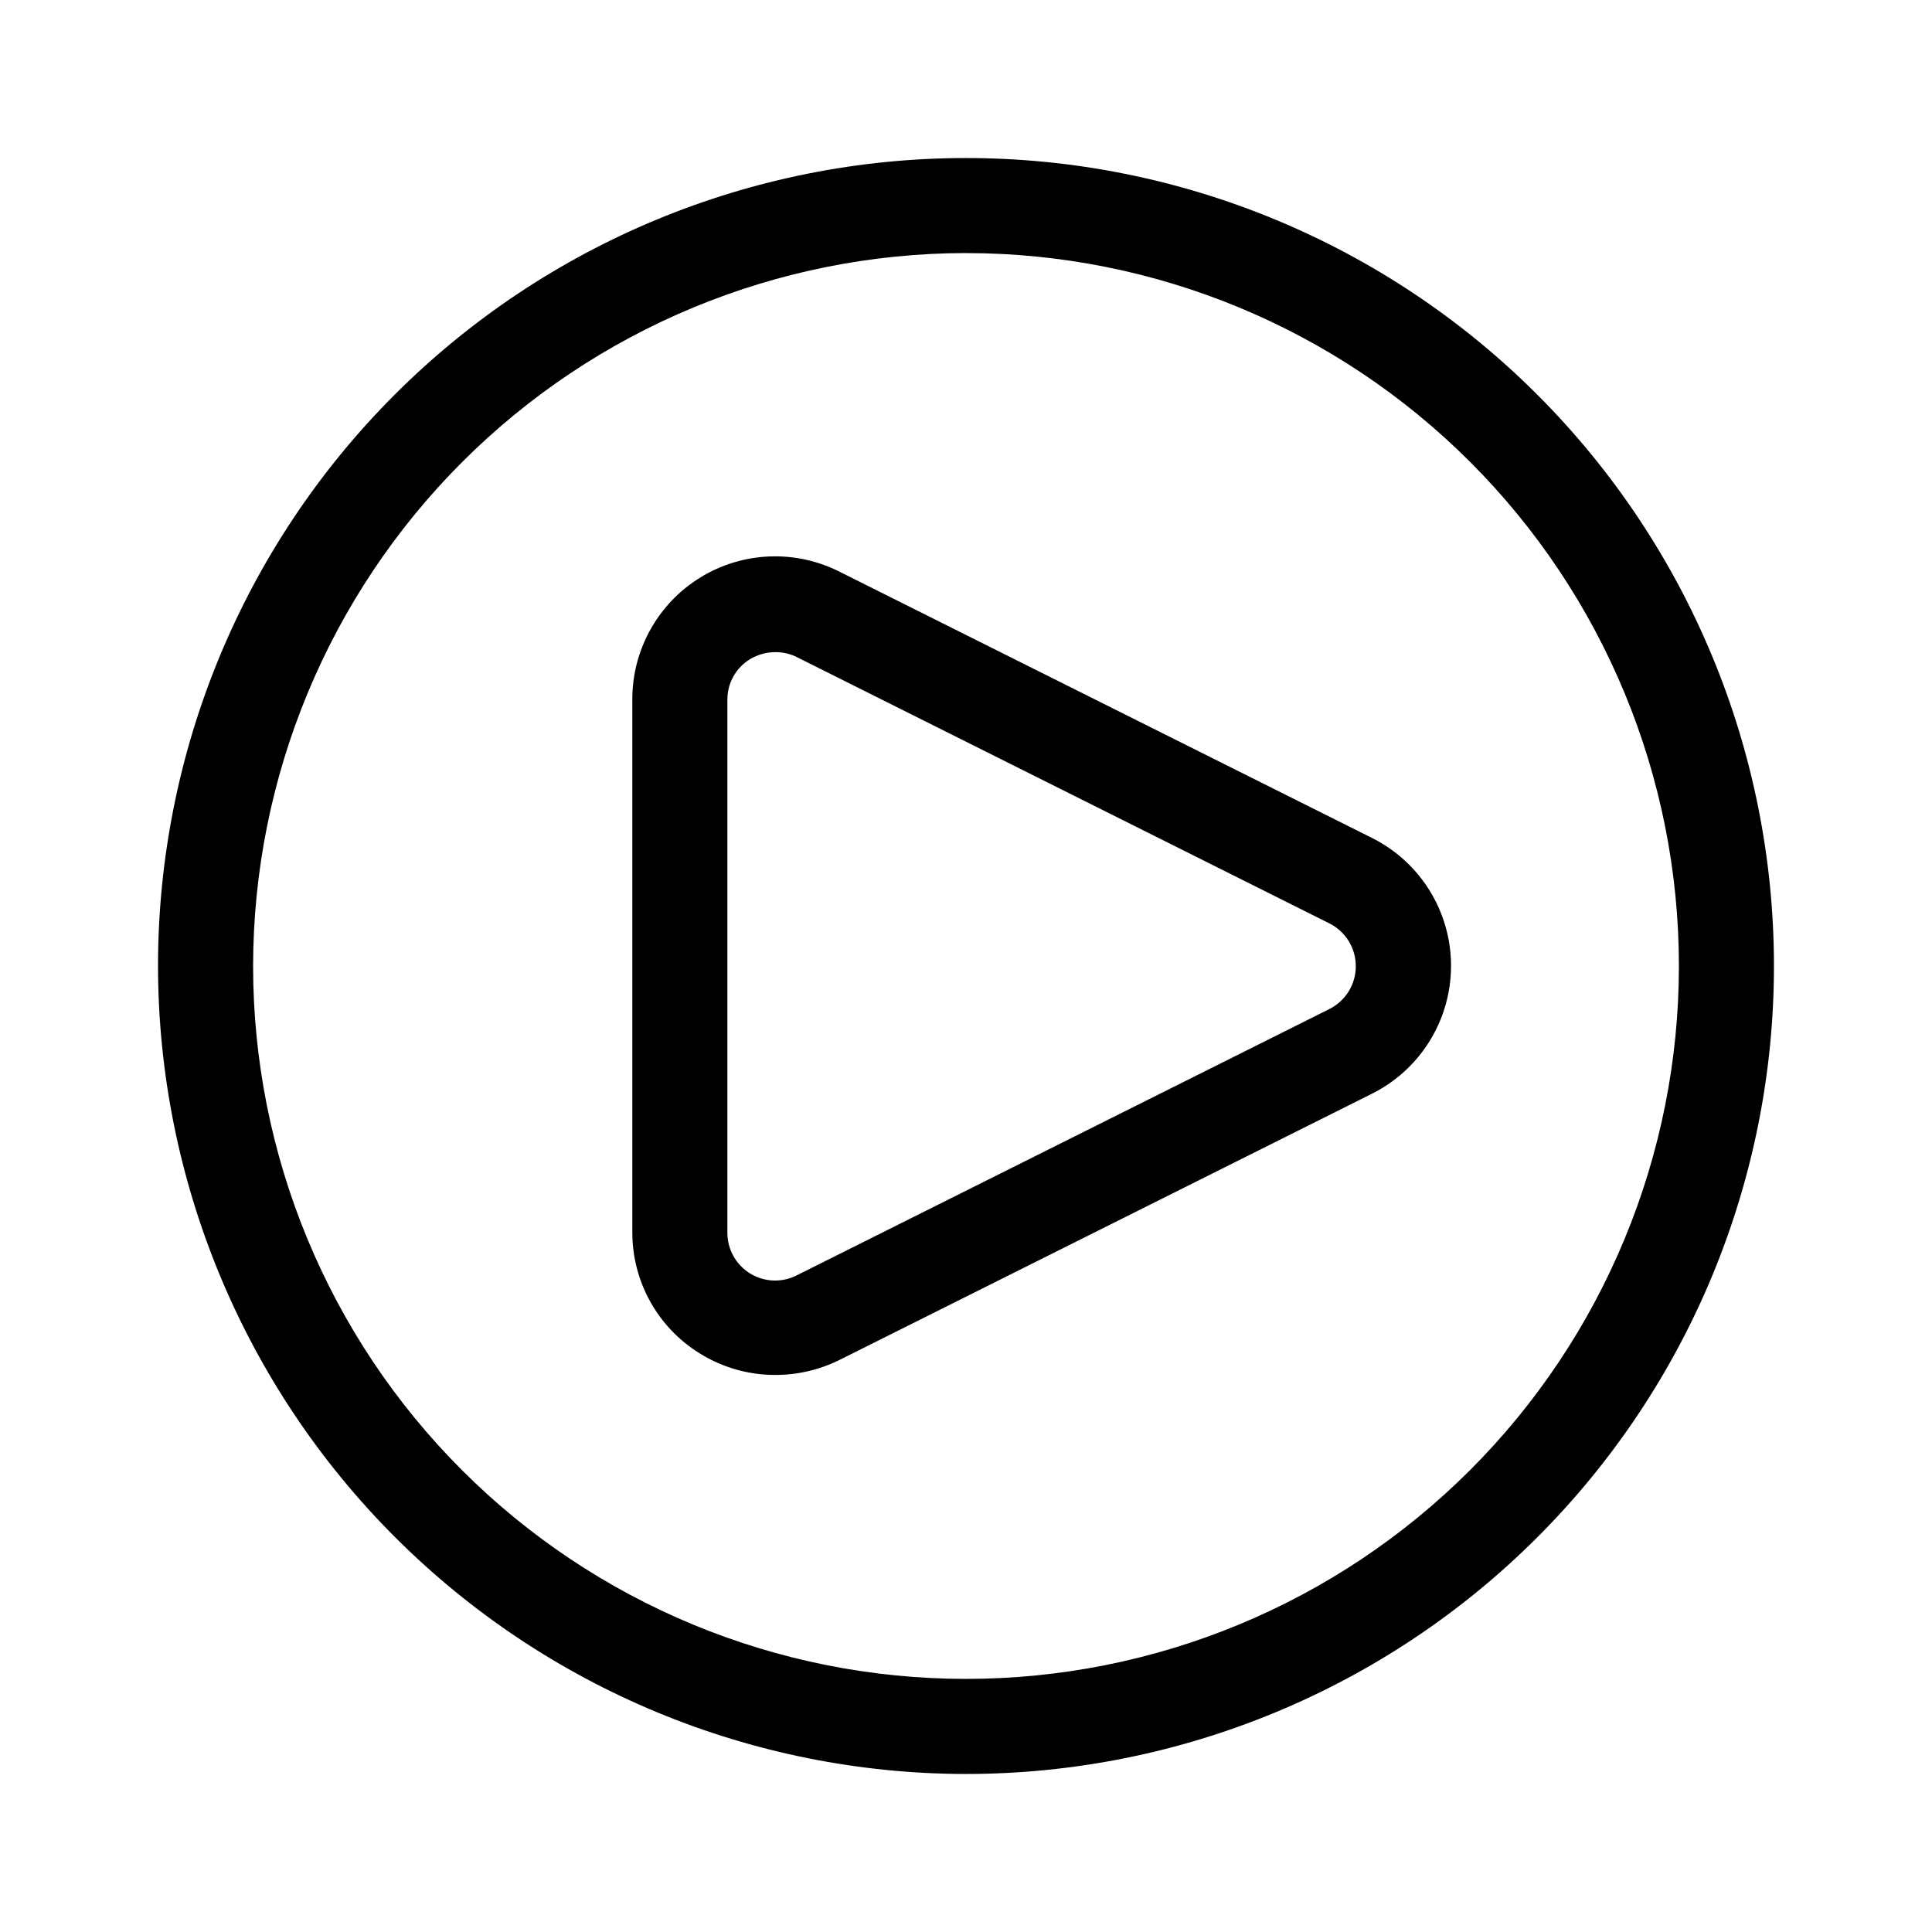
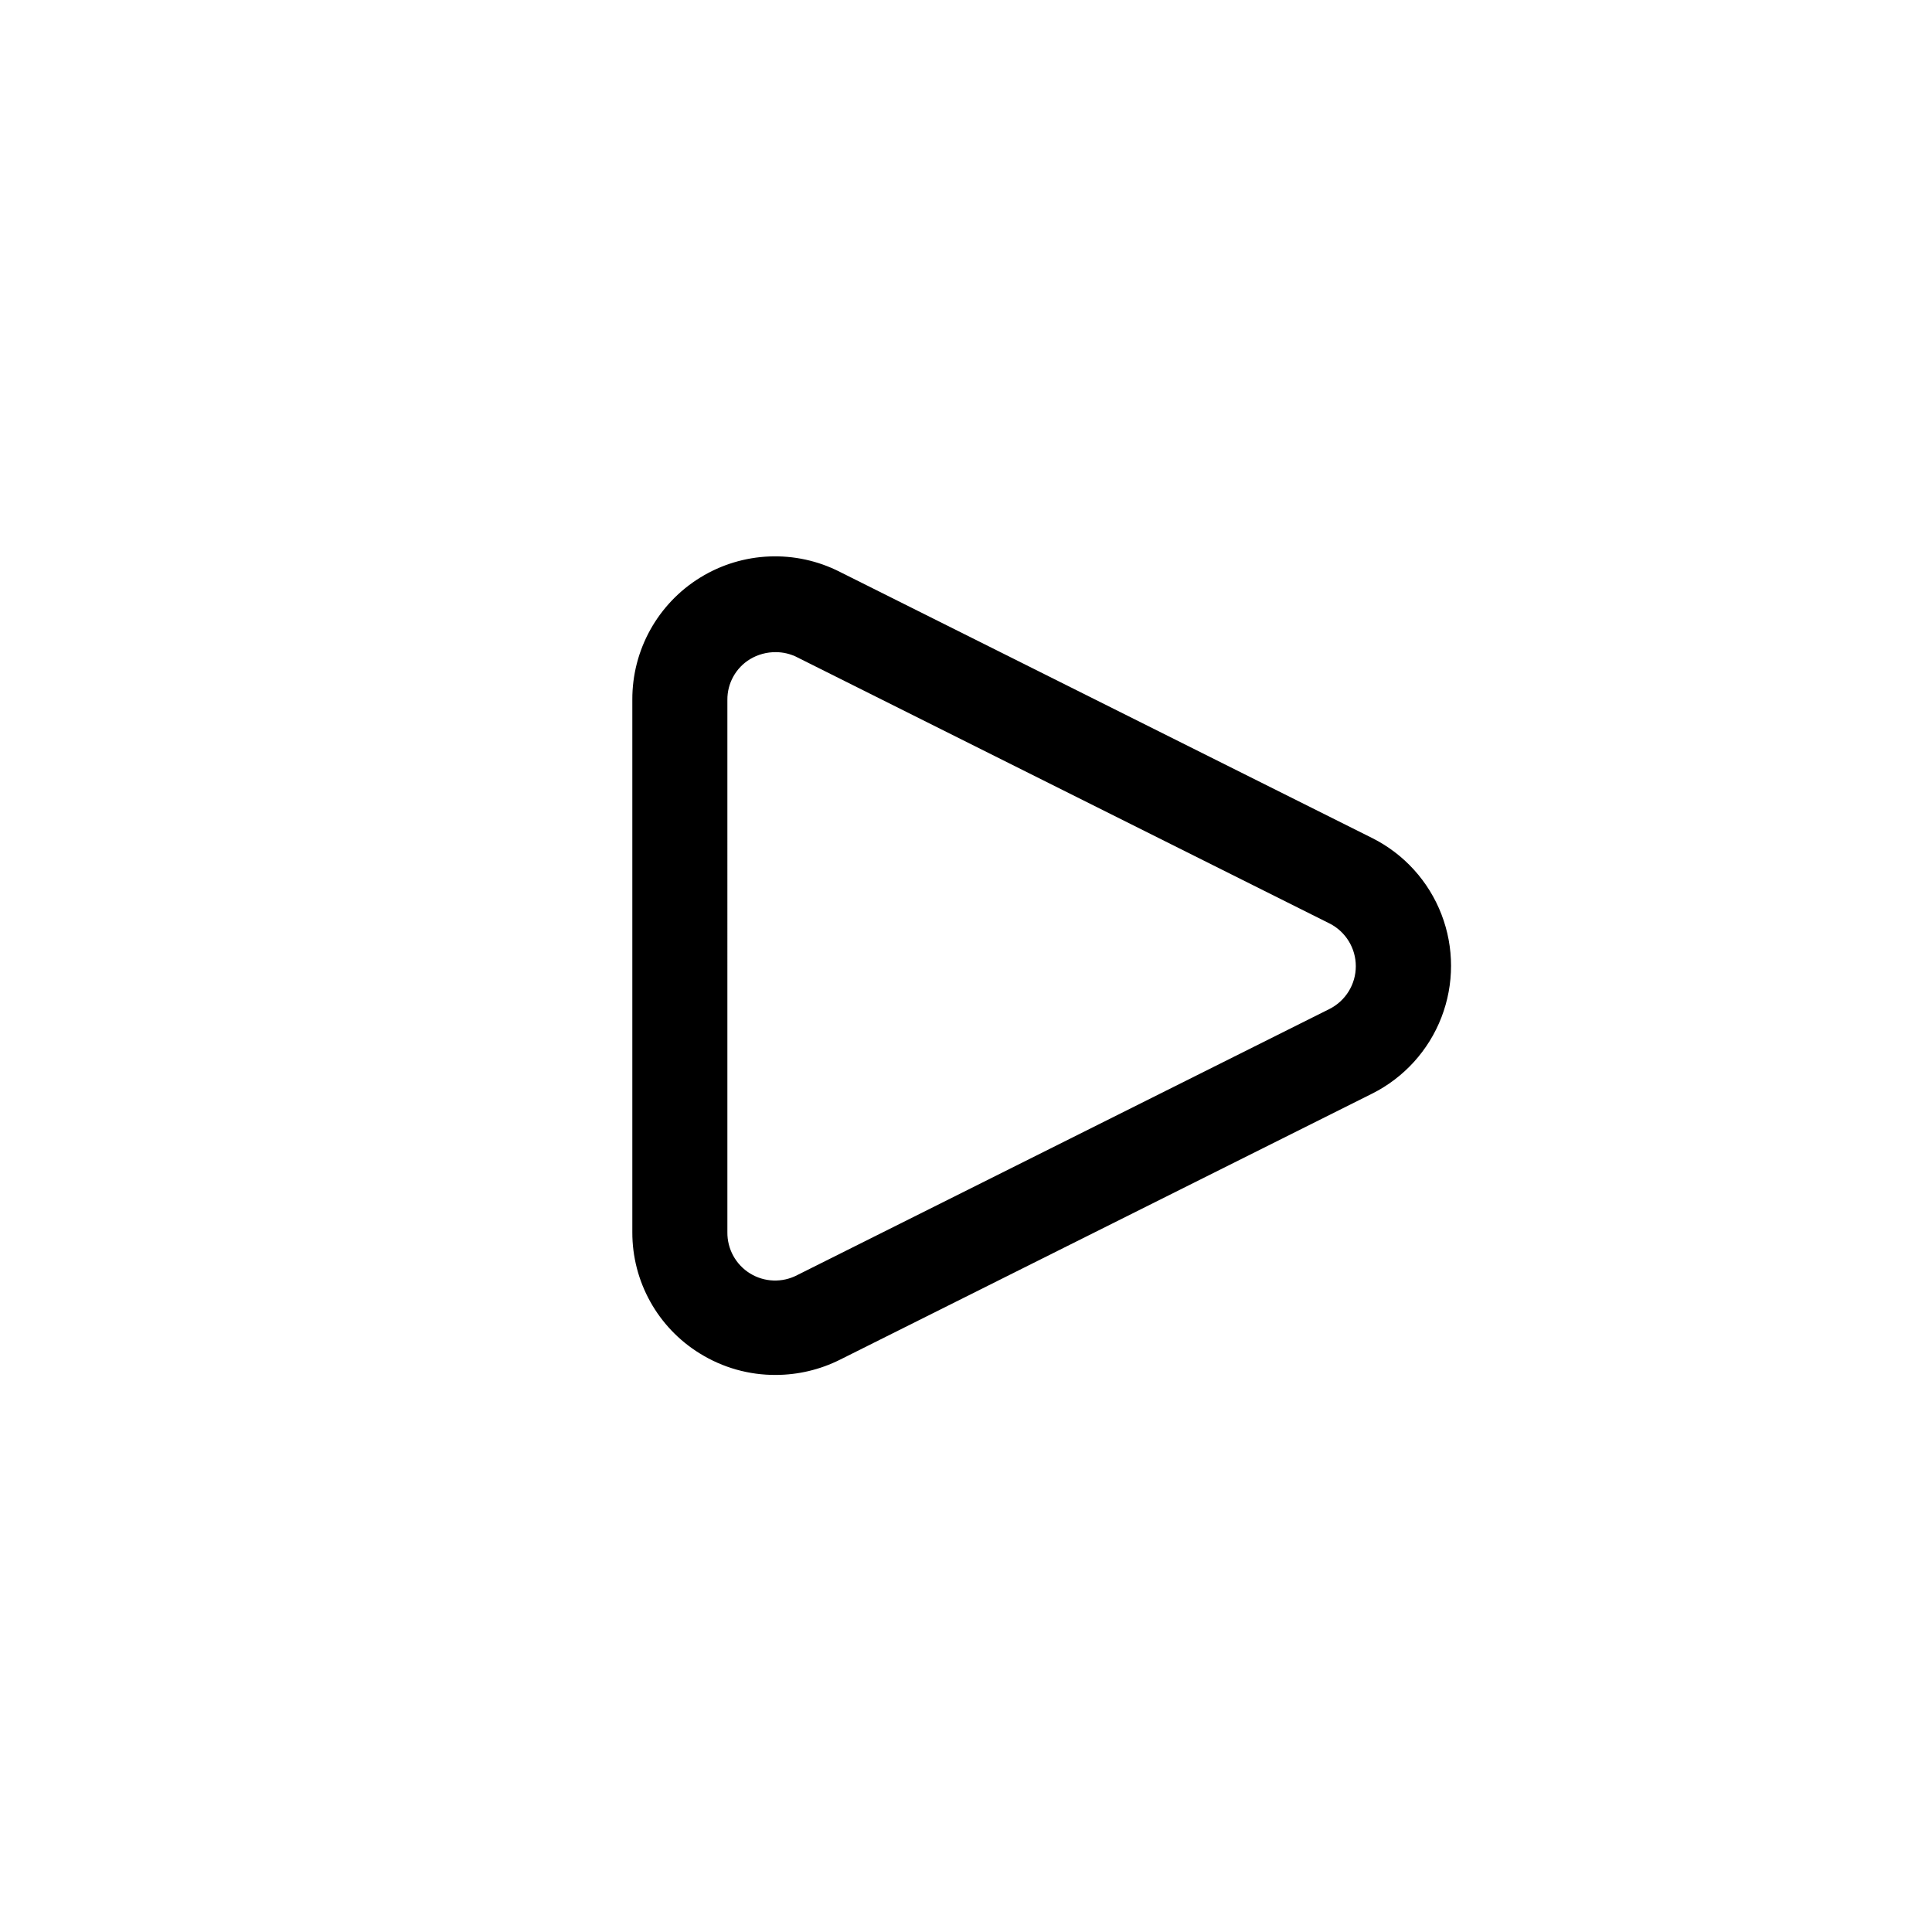
<svg xmlns="http://www.w3.org/2000/svg" fill="#000000" width="800px" height="800px" version="1.1" viewBox="144 144 512 512">
  <g>
-     <path d="m400 614.12c56.785 0 111.25-22.559 151.4-62.715 40.156-40.152 62.715-94.617 62.715-151.4 0-56.789-22.559-111.25-62.715-151.41-40.152-40.156-94.617-62.715-151.4-62.715-56.789 0-111.25 22.559-151.41 62.715s-62.715 94.617-62.715 151.41c0.066 56.766 22.648 111.19 62.789 151.33s94.562 62.723 151.33 62.789zm0-403.05c50.105 0 98.16 19.906 133.59 55.336 35.434 35.43 55.336 83.484 55.336 133.59 0 50.105-19.902 98.16-55.336 133.59-35.43 35.434-83.484 55.336-133.59 55.336-50.109 0-98.164-19.902-133.59-55.336-35.43-35.43-55.336-83.484-55.336-133.59 0.055-50.094 19.977-98.117 55.395-133.54 35.418-35.418 83.441-55.34 133.54-55.395z" />
    <path d="m329.46 502.68c6.047 3.762 13.031 5.734 20.152 5.691 5.894-0.016 11.707-1.395 16.98-4.031l141.07-70.535v0.004c8.41-4.227 14.949-11.43 18.336-20.211 3.391-8.781 3.391-18.512 0-27.293-3.387-8.777-9.926-15.984-18.336-20.207l-141.07-70.535c-11.762-5.992-25.797-5.426-37.035 1.5-11.234 6.926-18.051 19.207-17.984 32.406v141.07c-0.035 13.098 6.738 25.27 17.887 32.145zm7.305-173.21c-0.039-4.398 2.238-8.492 5.996-10.781 2.066-1.242 4.441-1.887 6.852-1.863 1.961 0.004 3.894 0.469 5.644 1.359l141.07 70.535c4.277 2.156 6.977 6.543 6.977 11.336 0 4.789-2.699 9.176-6.977 11.332l-141.07 70.535c-3.949 2.059-8.688 1.887-12.477-0.445-3.793-2.336-6.074-6.488-6.016-10.941z" />
  </g>
</svg>